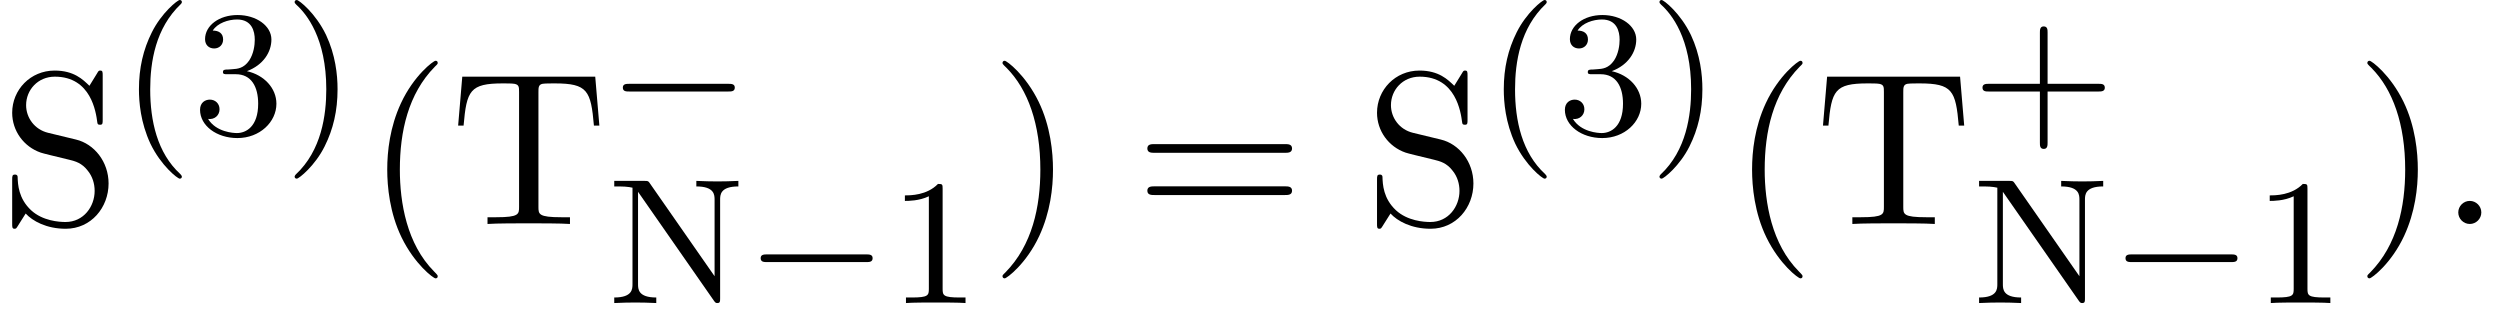
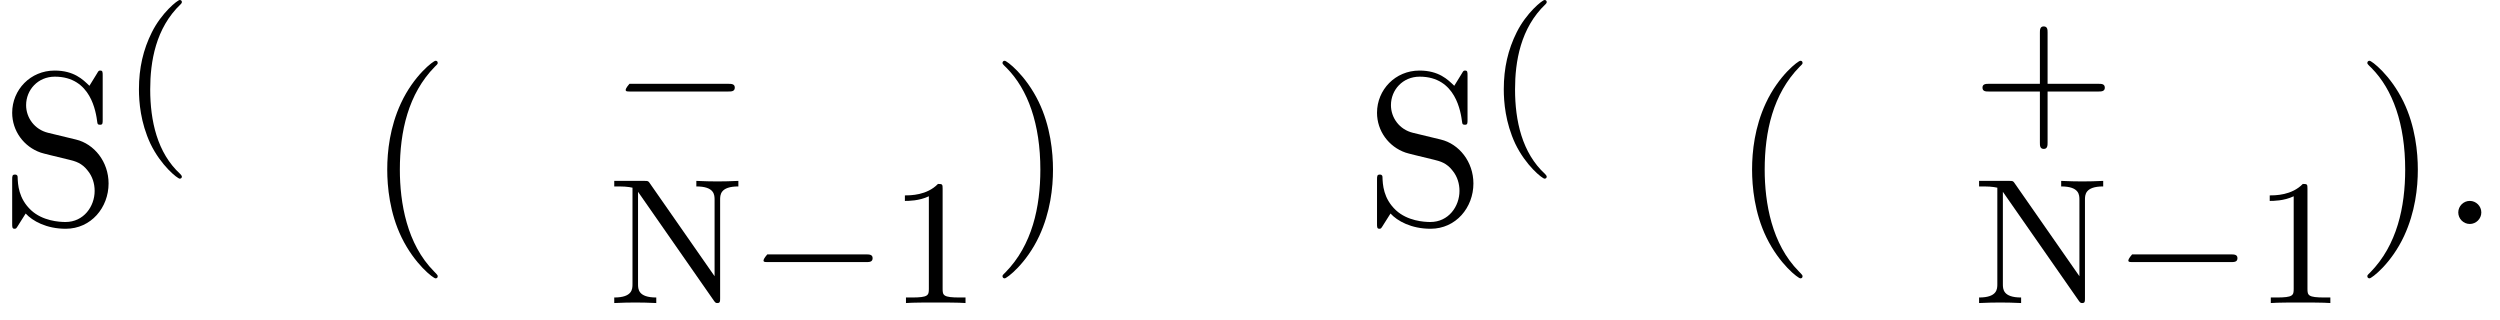
<svg xmlns="http://www.w3.org/2000/svg" xmlns:xlink="http://www.w3.org/1999/xlink" height="16.083pt" version="1.1" viewBox="146.224 -16.083 125.808 16.083" width="125.808pt">
  <defs>
-     <path d="M6.075 -2.061C6.237 -2.061 6.408 -2.061 6.408 -2.259C6.408 -2.448 6.228 -2.448 6.075 -2.448H1.107C0.954 -2.448 0.774 -2.448 0.774 -2.259C0.774 -2.061 0.945 -2.061 1.107 -2.061H6.075Z" id="g0-0" />
+     <path d="M6.075 -2.061C6.237 -2.061 6.408 -2.061 6.408 -2.259C6.408 -2.448 6.228 -2.448 6.075 -2.448H1.107C0.774 -2.061 0.945 -2.061 1.107 -2.061H6.075Z" id="g0-0" />
    <path d="M3.069 2.142C3.069 2.097 3.042 2.07 2.988 2.007C1.827 0.945 1.476 -0.675 1.476 -2.25C1.476 -3.645 1.746 -5.337 3.015 -6.543C3.051 -6.579 3.069 -6.606 3.069 -6.651C3.069 -6.714 3.024 -6.75 2.961 -6.75C2.853 -6.75 2.043 -6.102 1.557 -5.121C1.125 -4.257 0.909 -3.33 0.909 -2.259C0.909 -1.611 0.99 -0.585 1.485 0.477C2.016 1.584 2.853 2.241 2.961 2.241C3.024 2.241 3.069 2.205 3.069 2.142Z" id="g1-40" />
-     <path d="M2.682 -2.259C2.682 -2.997 2.574 -3.987 2.106 -4.986C1.575 -6.093 0.738 -6.75 0.63 -6.75C0.54 -6.75 0.522 -6.678 0.522 -6.651C0.522 -6.606 0.54 -6.579 0.603 -6.516C1.125 -6.048 2.115 -4.824 2.115 -2.259C2.115 -0.972 1.881 0.819 0.576 2.034C0.558 2.061 0.522 2.097 0.522 2.142C0.522 2.169 0.54 2.241 0.63 2.241C0.738 2.241 1.548 1.593 2.034 0.612C2.466 -0.252 2.682 -1.179 2.682 -2.259Z" id="g1-41" />
    <path d="M6.354 -2.061C6.48 -2.061 6.669 -2.061 6.669 -2.25C6.669 -2.448 6.498 -2.448 6.354 -2.448H3.789V-5.022C3.789 -5.166 3.789 -5.337 3.591 -5.337C3.402 -5.337 3.402 -5.148 3.402 -5.022V-2.448H0.828C0.702 -2.448 0.513 -2.448 0.513 -2.259C0.513 -2.061 0.684 -2.061 0.828 -2.061H3.402V0.513C3.402 0.657 3.402 0.828 3.6 0.828C3.789 0.828 3.789 0.639 3.789 0.513V-2.061H6.354Z" id="g1-43" />
    <path d="M2.736 -5.751C2.736 -5.976 2.727 -5.994 2.502 -5.994C1.944 -5.418 1.116 -5.418 0.837 -5.418V-5.139C1.008 -5.139 1.557 -5.139 2.043 -5.373V-0.72C2.043 -0.387 2.016 -0.279 1.179 -0.279H0.891V0C1.215 -0.027 2.016 -0.027 2.385 -0.027S3.564 -0.027 3.888 0V-0.279H3.6C2.763 -0.279 2.736 -0.387 2.736 -0.72V-5.751Z" id="g1-49" />
-     <path d="M2.745 -3.168C3.582 -3.483 3.978 -4.14 3.978 -4.761C3.978 -5.454 3.213 -5.994 2.277 -5.994S0.639 -5.463 0.639 -4.779C0.639 -4.482 0.837 -4.311 1.098 -4.311S1.548 -4.5 1.548 -4.761C1.548 -5.076 1.332 -5.211 1.026 -5.211C1.26 -5.589 1.809 -5.769 2.25 -5.769C2.997 -5.769 3.141 -5.175 3.141 -4.752C3.141 -4.482 3.087 -4.05 2.862 -3.708C2.583 -3.303 2.268 -3.285 2.007 -3.267C1.782 -3.249 1.764 -3.249 1.692 -3.249C1.611 -3.24 1.539 -3.231 1.539 -3.132C1.539 -3.015 1.611 -3.015 1.764 -3.015H2.187C2.97 -3.015 3.312 -2.385 3.312 -1.53C3.312 -0.378 2.7 -0.054 2.241 -0.054C2.07 -0.054 1.197 -0.099 0.792 -0.765C1.116 -0.72 1.368 -0.945 1.368 -1.251C1.368 -1.548 1.143 -1.737 0.882 -1.737C0.657 -1.737 0.387 -1.602 0.387 -1.224C0.387 -0.423 1.224 0.198 2.268 0.198C3.393 0.198 4.23 -0.612 4.23 -1.53C4.23 -2.313 3.609 -2.979 2.745 -3.168Z" id="g1-51" />
    <path d="M2.124 -6.039C2.052 -6.147 2.025 -6.147 1.854 -6.147H0.342V-5.868H0.594C1.026 -5.868 1.251 -5.805 1.26 -5.805V-0.954C1.26 -0.711 1.26 -0.279 0.342 -0.279V0C0.837 -0.018 0.963 -0.027 1.404 -0.027C1.836 -0.027 1.971 -0.018 2.457 0V-0.279C1.539 -0.279 1.539 -0.711 1.539 -0.954V-5.598L5.364 -0.108C5.436 0 5.481 0 5.526 0C5.67 0 5.67 -0.072 5.67 -0.243V-5.193C5.67 -5.436 5.67 -5.868 6.588 -5.868V-6.147C6.102 -6.129 5.967 -6.12 5.535 -6.12C5.094 -6.12 4.977 -6.129 4.473 -6.147V-5.868C5.391 -5.868 5.391 -5.436 5.391 -5.193V-1.35L2.124 -6.039Z" id="g1-78" />
    <path d="M3.624 2.628C3.624 2.595 3.624 2.573 3.438 2.387C2.07 1.007 1.719 -1.062 1.719 -2.737C1.719 -4.643 2.135 -6.548 3.482 -7.917C3.624 -8.048 3.624 -8.07 3.624 -8.103C3.624 -8.18 3.581 -8.213 3.515 -8.213C3.405 -8.213 2.42 -7.468 1.774 -6.077C1.215 -4.873 1.084 -3.657 1.084 -2.737C1.084 -1.883 1.204 -0.558 1.807 0.679C2.464 2.026 3.405 2.737 3.515 2.737C3.581 2.737 3.624 2.705 3.624 2.628Z" id="g2-40" />
    <path d="M3.165 -2.737C3.165 -3.592 3.044 -4.917 2.442 -6.154C1.785 -7.501 0.843 -8.213 0.734 -8.213C0.668 -8.213 0.624 -8.169 0.624 -8.103C0.624 -8.07 0.624 -8.048 0.832 -7.851C1.905 -6.767 2.529 -5.026 2.529 -2.737C2.529 -0.865 2.124 1.062 0.766 2.442C0.624 2.573 0.624 2.595 0.624 2.628C0.624 2.694 0.668 2.737 0.734 2.737C0.843 2.737 1.829 1.993 2.475 0.602C3.033 -0.602 3.165 -1.818 3.165 -2.737Z" id="g2-41" />
    <path d="M2.102 -0.58C2.102 -0.898 1.84 -1.161 1.522 -1.161S0.942 -0.898 0.942 -0.58S1.204 0 1.522 0S2.102 -0.263 2.102 -0.58Z" id="g2-46" />
-     <path d="M7.523 -3.581C7.687 -3.581 7.895 -3.581 7.895 -3.8S7.687 -4.019 7.534 -4.019H0.975C0.821 -4.019 0.613 -4.019 0.613 -3.8S0.821 -3.581 0.986 -3.581H7.523ZM7.534 -1.456C7.687 -1.456 7.895 -1.456 7.895 -1.675S7.687 -1.894 7.523 -1.894H0.986C0.821 -1.894 0.613 -1.894 0.613 -1.675S0.821 -1.456 0.975 -1.456H7.534Z" id="g2-61" />
    <path d="M3.822 -4.249L2.42 -4.588C1.741 -4.752 1.314 -5.344 1.314 -5.979C1.314 -6.745 1.905 -7.413 2.759 -7.413C4.588 -7.413 4.829 -5.617 4.895 -5.125C4.906 -5.059 4.906 -4.993 5.026 -4.993C5.168 -4.993 5.168 -5.048 5.168 -5.256V-7.457C5.168 -7.643 5.168 -7.72 5.048 -7.72C4.971 -7.72 4.96 -7.709 4.884 -7.577L4.5 -6.953C4.172 -7.271 3.723 -7.72 2.748 -7.72C1.533 -7.72 0.613 -6.756 0.613 -5.595C0.613 -4.687 1.194 -3.887 2.048 -3.592C2.168 -3.548 2.727 -3.416 3.493 -3.23C3.789 -3.154 4.117 -3.077 4.424 -2.672C4.654 -2.387 4.763 -2.026 4.763 -1.664C4.763 -0.887 4.216 -0.099 3.296 -0.099C2.978 -0.099 2.146 -0.153 1.566 -0.69C0.931 -1.281 0.898 -1.982 0.887 -2.376C0.876 -2.486 0.788 -2.486 0.756 -2.486C0.613 -2.486 0.613 -2.409 0.613 -2.212V-0.022C0.613 0.164 0.613 0.241 0.734 0.241C0.81 0.241 0.821 0.219 0.898 0.099C0.898 0.088 0.931 0.055 1.292 -0.526C1.632 -0.153 2.332 0.241 3.307 0.241C4.588 0.241 5.464 -0.832 5.464 -2.037C5.464 -3.132 4.741 -4.03 3.822 -4.249Z" id="g2-83" />
-     <path d="M7.293 -7.413H0.602L0.394 -4.949H0.668C0.821 -6.712 0.986 -7.074 2.639 -7.074C2.836 -7.074 3.121 -7.074 3.23 -7.052C3.46 -7.008 3.46 -6.888 3.46 -6.636V-0.865C3.46 -0.493 3.46 -0.339 2.31 -0.339H1.872V0C2.321 -0.033 3.438 -0.033 3.942 -0.033S5.574 -0.033 6.022 0V-0.339H5.585C4.435 -0.339 4.435 -0.493 4.435 -0.865V-6.636C4.435 -6.855 4.435 -7.008 4.632 -7.052C4.752 -7.074 5.048 -7.074 5.256 -7.074C6.909 -7.074 7.074 -6.712 7.227 -4.949H7.501L7.293 -7.413Z" id="g2-84" />
  </defs>
  <g id="page1">
    <use x="146.224" xlink:href="#g2-83" y="-4.812" />
    <use x="152.307" xlink:href="#g1-40" y="-9.333" />
    <use x="155.904" xlink:href="#g1-51" y="-9.333" />
    <use x="160.529" xlink:href="#g1-41" y="-9.333" />
    <use x="164.627" xlink:href="#g2-40" y="-4.812" />
    <use x="168.885" xlink:href="#g2-84" y="-4.812" />
    <use x="176.793" xlink:href="#g0-0" y="-9.417" />
    <use x="176.793" xlink:href="#g1-78" y="-0.833" />
    <use x="183.729" xlink:href="#g0-0" y="-0.833" />
    <use x="190.924" xlink:href="#g1-49" y="-0.833" />
    <use x="196.049" xlink:href="#g2-41" y="-4.812" />
    <use x="203.349" xlink:href="#g2-61" y="-4.812" />
    <use x="214.907" xlink:href="#g2-83" y="-4.812" />
    <use x="220.99" xlink:href="#g1-40" y="-9.333" />
    <use x="224.587" xlink:href="#g1-51" y="-9.333" />
    <use x="229.212" xlink:href="#g1-41" y="-9.333" />
    <use x="233.31" xlink:href="#g2-40" y="-4.812" />
    <use x="237.568" xlink:href="#g2-84" y="-4.812" />
    <use x="245.476" xlink:href="#g1-43" y="-9.417" />
    <use x="245.476" xlink:href="#g1-78" y="-0.833" />
    <use x="252.412" xlink:href="#g0-0" y="-0.833" />
    <use x="259.607" xlink:href="#g1-49" y="-0.833" />
    <use x="264.732" xlink:href="#g2-41" y="-4.812" />
    <use x="268.99" xlink:href="#g2-46" y="-4.812" />
  </g>
</svg>